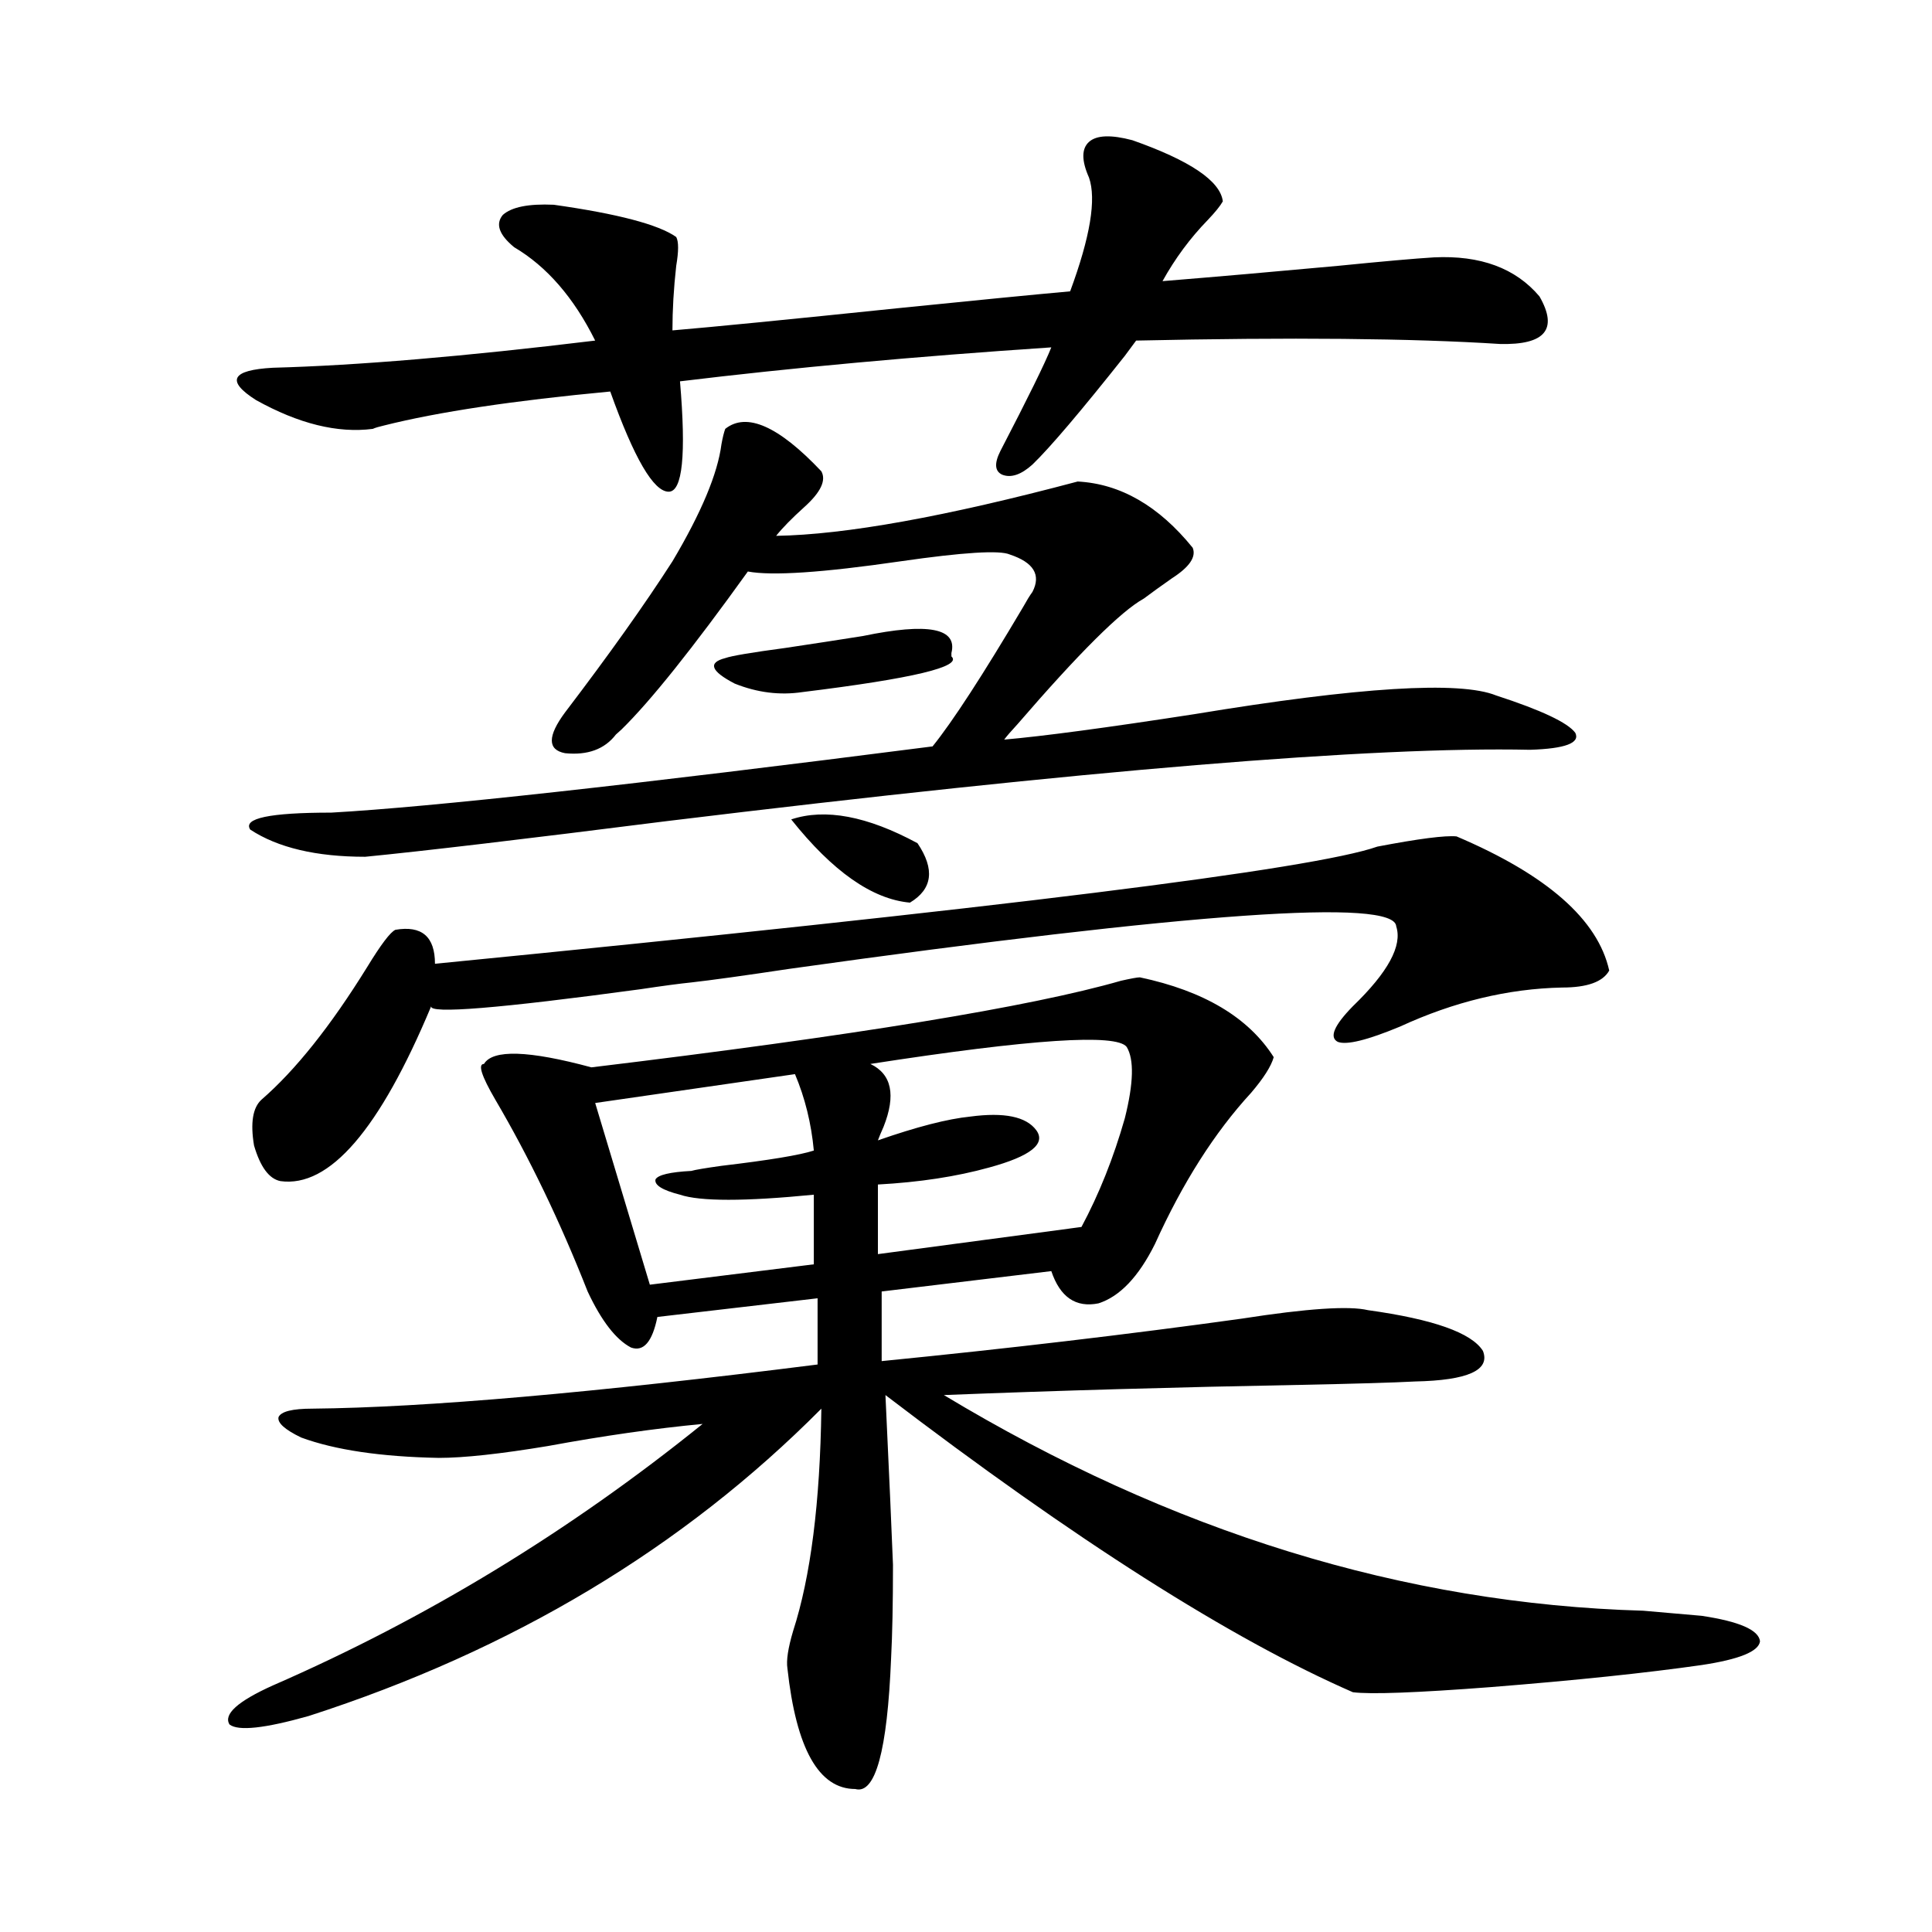
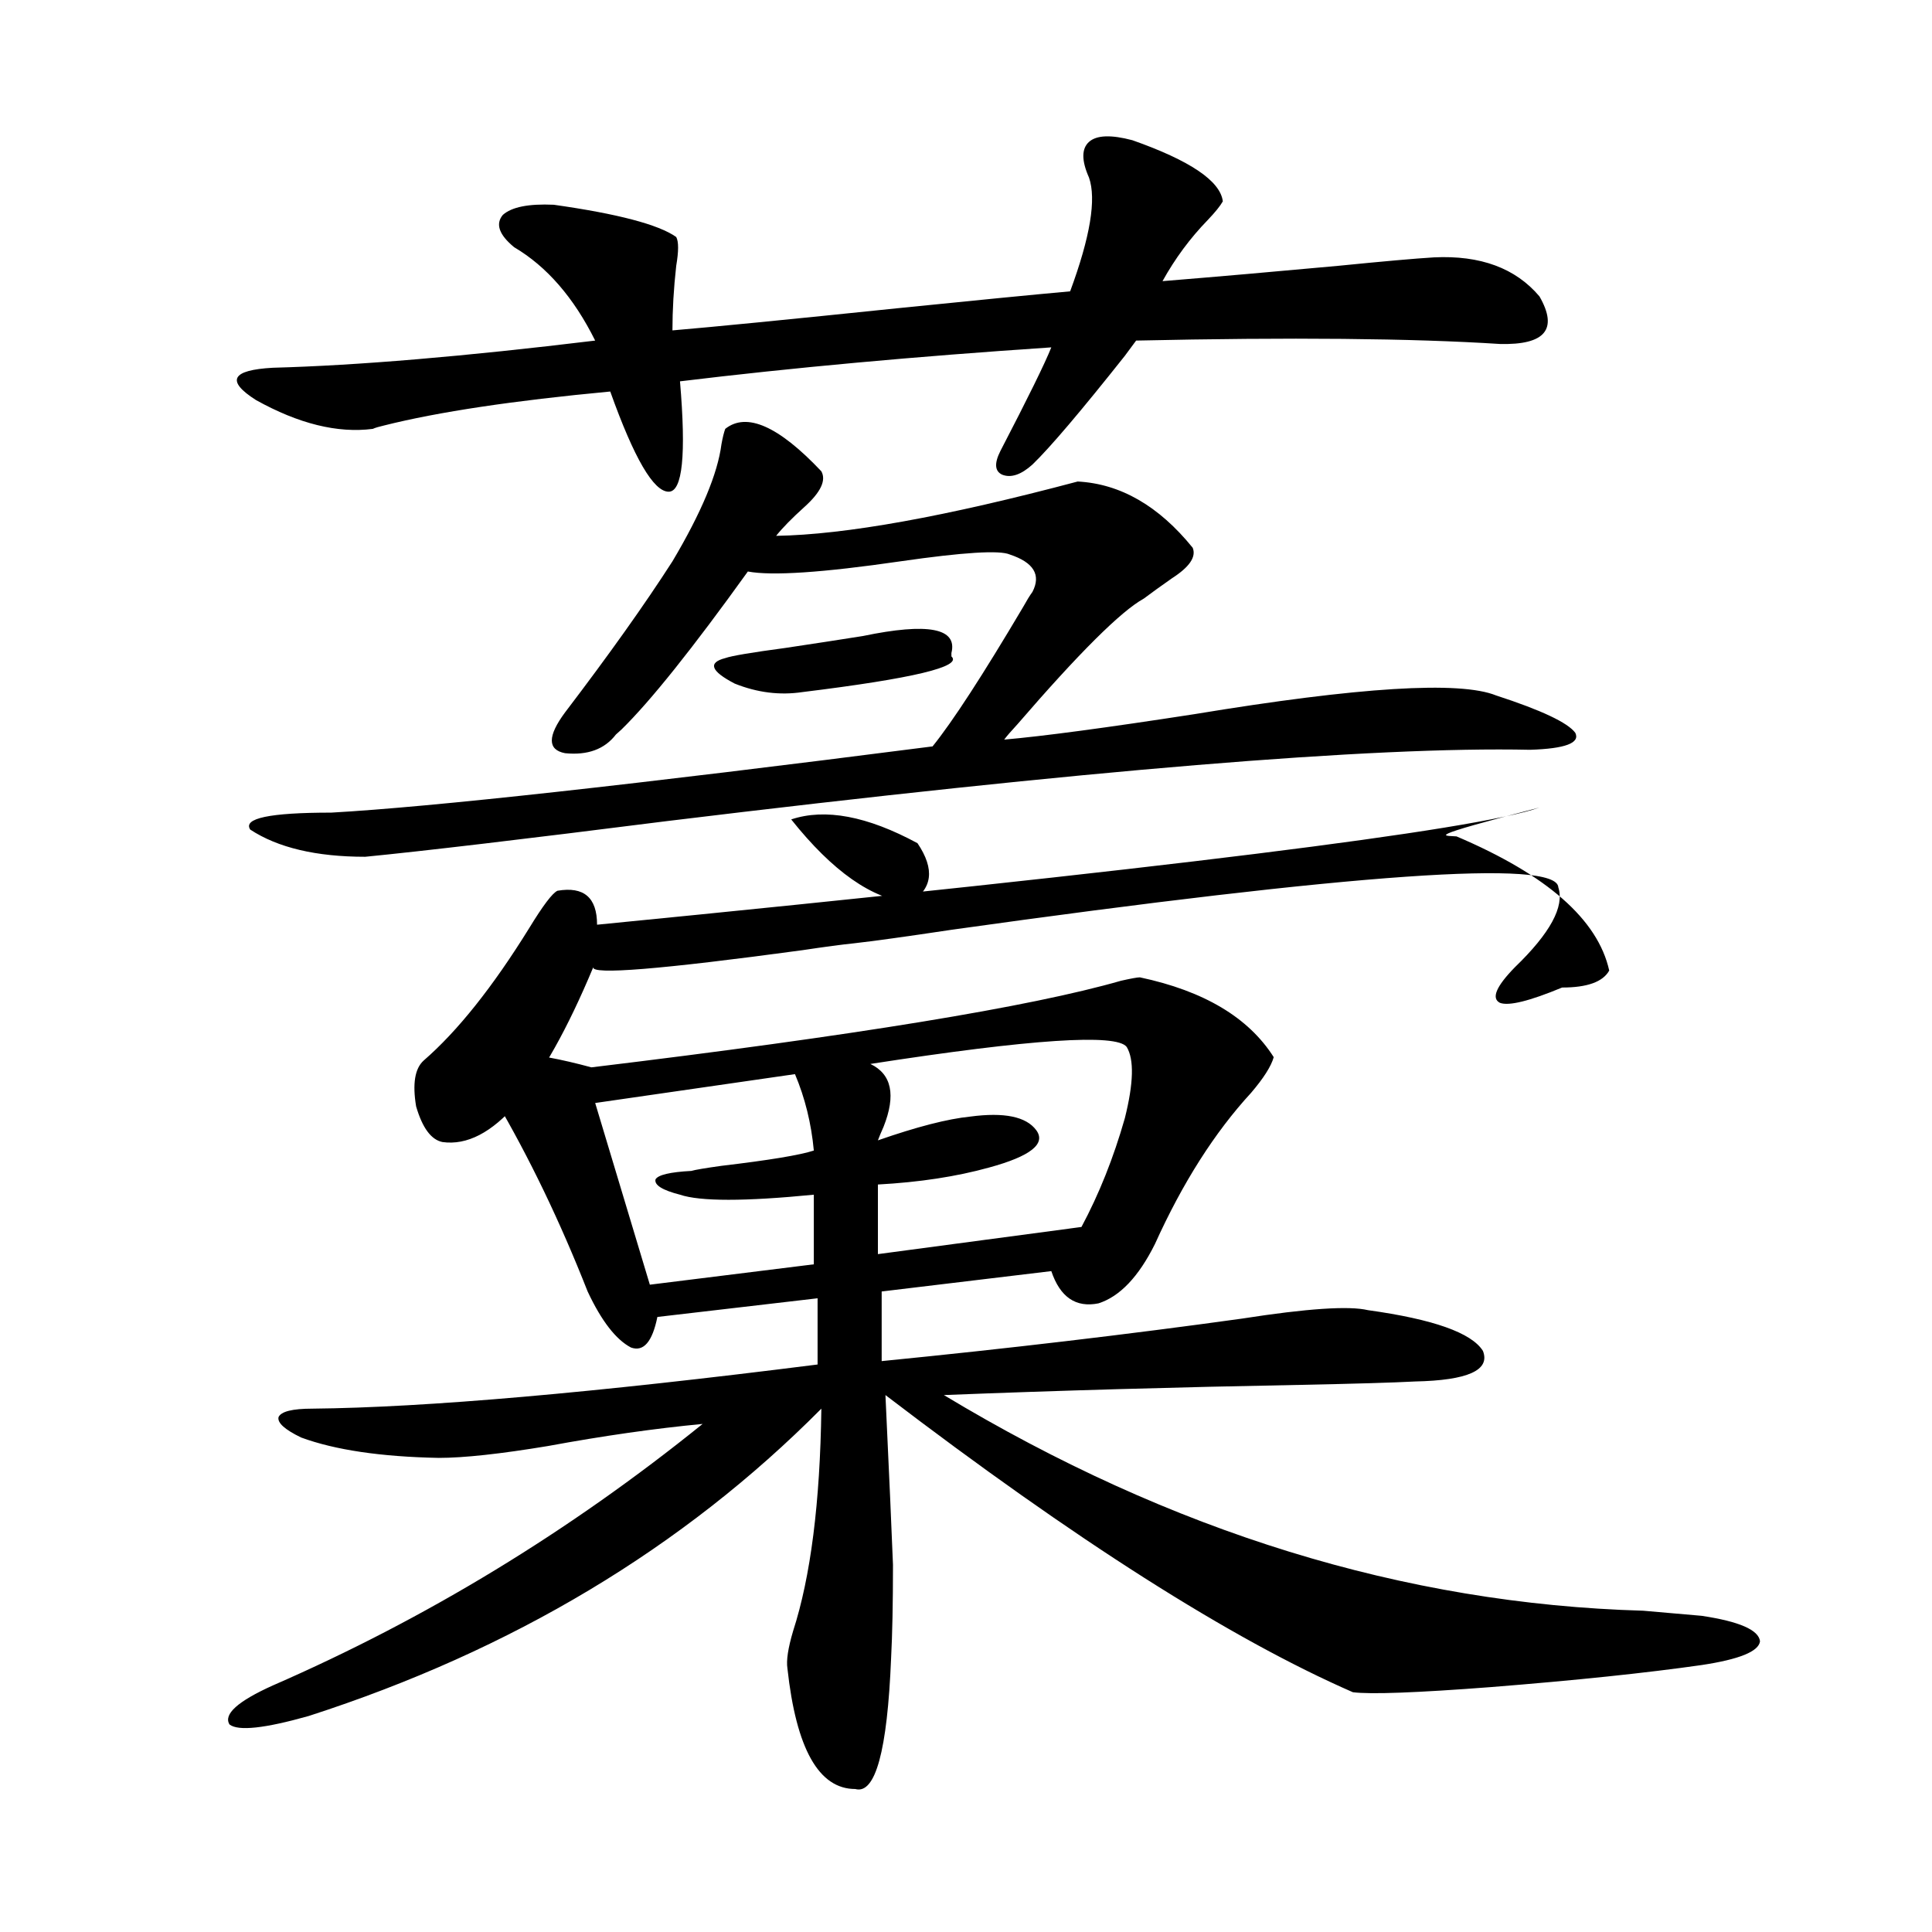
<svg xmlns="http://www.w3.org/2000/svg" version="1.1" id="图层_1" x="0px" y="0px" width="1000px" height="1000px" viewBox="0 0 1000 1000" enable-background="new 0 0 1000 1000" xml:space="preserve">
-   <path d="M590.01,505.871c33.17,7.031,56.249,20.806,69.267,41.309c-1.311,4.696-5.213,10.849-11.707,18.457  c-18.871,20.517-35.456,46.582-49.755,78.223c-8.46,17.001-18.216,27.246-29.268,30.762c-11.707,2.349-19.847-3.214-24.39-16.699  l-87.803,10.547v36.035c65.029-6.44,127.146-13.761,186.337-21.973c33.811-5.273,55.608-6.729,65.364-4.395  c33.811,4.696,53.657,11.728,59.511,21.094c3.902,9.97-7.805,15.243-35.121,15.82c-11.066,0.591-30.898,1.181-59.511,1.758  c-63.748,1.181-125.21,2.938-184.386,5.273c117.711,70.903,238.363,108.105,361.942,111.621c13.003,1.167,23.079,2.046,30.243,2.637  c19.512,2.925,29.588,7.319,30.243,13.184c-0.655,5.273-10.731,9.366-30.243,12.305c-28.627,4.093-65.044,7.91-109.266,11.426  c-38.383,2.925-62.117,3.804-71.218,2.637c-63.093-27.548-143.746-78.8-241.945-153.809c1.951,41.61,3.247,70.903,3.902,87.891  c0,19.913-0.335,36.035-0.976,48.34c-1.951,48.038-8.14,70.601-18.536,67.676c-18.871,0-30.578-20.806-35.121-62.402  c-0.655-4.106,0.32-10.547,2.927-19.336c9.101-28.125,13.979-66.495,14.634-115.137c-71.553,72.07-159.996,125.093-265.359,159.082  c-22.773,6.44-36.432,7.91-40.975,4.395c-3.262-5.273,4.223-12.017,22.438-20.215c79.343-34.579,153.487-79.679,222.434-135.352  c-24.725,2.349-51.386,6.152-79.998,11.426c-24.725,4.106-43.581,6.152-56.584,6.152c-29.923-0.577-53.657-4.093-71.218-10.547  c-8.46-4.093-12.362-7.608-11.707-10.547c1.296-2.925,7.149-4.395,17.561-4.395c58.535-0.577,145.683-8.198,261.457-22.852v-34.277  l-82.925,9.668c-2.606,12.896-7.164,18.169-13.658,15.82c-7.805-4.093-15.289-13.761-22.438-29.004  c-14.313-36.323-30.243-69.434-47.804-99.316c-7.164-12.305-9.115-18.457-5.854-18.457c4.543-7.608,23.079-7.031,55.608,1.758  c135.927-16.397,227.312-31.339,274.14-44.824C585.452,506.462,588.699,505.871,590.01,505.871z M586.107,72.57  c29.908,10.547,45.518,21.094,46.828,31.641c-1.311,2.349-3.902,5.575-7.805,9.668c-9.115,9.38-16.92,19.927-23.414,31.641  c28.612-2.335,58.855-4.972,90.729-7.91c23.414-2.335,39.999-3.804,49.755-4.395c24.055-1.167,42.271,5.575,54.633,20.215  c9.756,17.001,2.927,25.2-20.487,24.609c-45.532-2.925-108.29-3.516-188.288-1.758c-1.311,1.758-3.262,4.395-5.854,7.91  c-22.773,28.716-38.703,47.461-47.804,56.25c-5.854,5.273-11.066,7.031-15.609,5.273c-3.902-1.758-4.237-5.851-0.976-12.305  c14.299-27.534,23.079-45.401,26.341-53.613c-70.242,4.696-134.311,10.547-192.19,17.578c3.247,38.095,1.296,57.129-5.854,57.129  c-7.805,0-17.896-17.276-30.243-51.855c-50.09,4.696-89.113,10.547-117.07,17.578c-2.606,0.591-4.558,1.181-5.854,1.758  c-18.216,2.349-38.383-2.637-60.486-14.941c-15.609-9.956-12.683-15.519,8.78-16.699c43.566-1.167,99.175-5.851,166.825-14.063  c-11.066-22.261-25.045-38.37-41.95-48.34c-7.805-6.44-9.756-12.003-5.854-16.699c4.543-4.093,13.323-5.851,26.341-5.273  c33.17,4.696,54.298,10.259,63.413,16.699c1.296,2.349,1.296,7.333,0,14.941c-1.311,11.728-1.951,22.852-1.951,33.398  c20.808-1.758,59.511-5.562,116.095-11.426c40.319-4.093,70.242-7.031,89.754-8.789c10.396-28.125,13.658-47.749,9.756-58.887  c-3.902-8.789-3.902-14.941,0-18.457S575.041,69.646,586.107,72.57z M425.136,243.957c2.592,4.696-0.335,10.849-8.78,18.457  c-6.509,5.864-11.387,10.849-14.634,14.941c35.762-0.577,87.803-9.956,156.094-28.125c22.104,1.181,41.95,12.606,59.511,34.277  c1.951,4.696-1.631,9.97-10.731,15.82c-5.854,4.106-10.731,7.622-14.634,10.547c-11.707,6.454-33.505,28.125-65.364,65.039  c-3.262,3.516-5.533,6.152-6.829,7.91c20.152-1.758,53.002-6.152,98.534-13.184c85.196-14.063,137.223-17.276,156.094-9.668  c23.414,7.622,37.072,14.063,40.975,19.336c2.592,5.273-5.213,8.212-23.414,8.789c-81.309-1.758-230.238,10.547-446.818,36.914  c-74.145,9.38-126.186,15.532-156.094,18.457c-25.365,0-45.212-4.683-59.511-14.063c-3.902-5.851,10.076-8.789,41.95-8.789  c52.026-2.925,155.759-14.351,311.212-34.277c10.396-12.882,26.006-36.914,46.828-72.07c1.951-3.516,3.567-6.152,4.878-7.91  c4.543-8.789,0.641-15.229-11.707-19.336c-5.213-2.335-24.069-1.167-56.584,3.516c-40.334,5.864-66.675,7.622-79.022,5.273  c-28.627,39.853-50.41,67.099-65.364,81.738c-0.655,0.591-1.631,1.47-2.927,2.637c-5.854,7.622-14.634,10.849-26.341,9.668  c-9.115-1.758-9.115-8.789,0-21.094c22.759-29.883,41.295-55.948,55.608-78.223c14.954-25.187,23.414-45.401,25.365-60.645  c0.641-3.516,1.296-6.152,1.951-7.91C386.433,213.195,403.018,220.528,425.136,243.957z M753.908,432.922  c46.828,19.927,73.169,43.066,79.022,69.434c-3.262,5.864-11.387,8.789-24.39,8.789c-27.972,0.591-55.943,7.333-83.9,20.215  c-16.92,7.031-27.651,9.668-32.194,7.91c-4.558-2.335-1.951-8.487,7.805-18.457c18.201-17.578,25.686-31.339,22.438-41.309  c-0.655-14.64-105.363-7.319-314.139,21.973c-23.414,3.516-40.334,5.864-50.73,7.031c-5.854,0.591-14.634,1.758-26.341,3.516  c-73.504,9.97-109.601,12.896-108.29,8.789c-26.676,63.872-52.682,94.043-78.047,90.527c-5.854-1.167-10.411-7.319-13.658-18.457  c-1.951-11.714-0.655-19.624,3.902-23.73c17.561-15.229,35.762-38.081,54.633-68.555c7.149-11.714,12.027-18.155,14.634-19.336  c13.658-2.335,20.487,3.516,20.487,17.578c292.021-28.702,454.623-48.917,487.793-60.645  C734.396,434.103,748.055,432.345,753.908,432.922z M411.478,555.969L308.065,570.91l28.292,94.043l84.876-10.547v-36.035  c-35.776,3.516-58.87,3.516-69.267,0c-9.115-2.335-13.338-4.972-12.683-7.91c1.296-2.335,7.47-3.804,18.536-4.395  c1.951-0.577,7.149-1.456,15.609-2.637c24.71-2.925,40.64-5.562,47.804-7.91C419.923,581.457,416.676,568.273,411.478,555.969z   M446.599,329.211c33.811-7.031,49.1-4.093,45.853,8.789c0,0.591,0,1.181,0,1.758c5.854,5.273-19.847,11.426-77.071,18.457  c-11.707,1.758-23.414,0.302-35.121-4.395c-12.362-6.44-13.993-10.835-4.878-13.184c3.247-1.167,13.658-2.925,31.219-5.273  C422.209,333.028,435.532,330.969,446.599,329.211z M409.526,424.133c17.561-5.851,39.344-1.758,65.364,12.305  c9.101,13.485,7.805,23.73-3.902,30.762C451.477,465.441,430.989,451.091,409.526,424.133z M583.181,541.906  c-5.213-7.031-49.435-4.093-132.68,8.789c11.052,5.273,13.323,16.122,6.829,32.52c-1.311,2.938-2.286,5.273-2.927,7.031  c20.152-7.031,36.097-11.124,47.804-12.305c17.561-2.335,28.933,0,34.146,7.031c5.198,7.031-2.927,13.485-24.39,19.336  c-16.92,4.696-36.097,7.622-57.56,8.789v36.035l105.363-14.063c9.101-16.987,16.585-35.733,22.438-56.25  C586.748,560.665,587.083,548.36,583.181,541.906z" />
+   <path d="M590.01,505.871c33.17,7.031,56.249,20.806,69.267,41.309c-1.311,4.696-5.213,10.849-11.707,18.457  c-18.871,20.517-35.456,46.582-49.755,78.223c-8.46,17.001-18.216,27.246-29.268,30.762c-11.707,2.349-19.847-3.214-24.39-16.699  l-87.803,10.547v36.035c65.029-6.44,127.146-13.761,186.337-21.973c33.811-5.273,55.608-6.729,65.364-4.395  c33.811,4.696,53.657,11.728,59.511,21.094c3.902,9.97-7.805,15.243-35.121,15.82c-11.066,0.591-30.898,1.181-59.511,1.758  c-63.748,1.181-125.21,2.938-184.386,5.273c117.711,70.903,238.363,108.105,361.942,111.621c13.003,1.167,23.079,2.046,30.243,2.637  c19.512,2.925,29.588,7.319,30.243,13.184c-0.655,5.273-10.731,9.366-30.243,12.305c-28.627,4.093-65.044,7.91-109.266,11.426  c-38.383,2.925-62.117,3.804-71.218,2.637c-63.093-27.548-143.746-78.8-241.945-153.809c1.951,41.61,3.247,70.903,3.902,87.891  c0,19.913-0.335,36.035-0.976,48.34c-1.951,48.038-8.14,70.601-18.536,67.676c-18.871,0-30.578-20.806-35.121-62.402  c-0.655-4.106,0.32-10.547,2.927-19.336c9.101-28.125,13.979-66.495,14.634-115.137c-71.553,72.07-159.996,125.093-265.359,159.082  c-22.773,6.44-36.432,7.91-40.975,4.395c-3.262-5.273,4.223-12.017,22.438-20.215c79.343-34.579,153.487-79.679,222.434-135.352  c-24.725,2.349-51.386,6.152-79.998,11.426c-24.725,4.106-43.581,6.152-56.584,6.152c-29.923-0.577-53.657-4.093-71.218-10.547  c-8.46-4.093-12.362-7.608-11.707-10.547c1.296-2.925,7.149-4.395,17.561-4.395c58.535-0.577,145.683-8.198,261.457-22.852v-34.277  l-82.925,9.668c-2.606,12.896-7.164,18.169-13.658,15.82c-7.805-4.093-15.289-13.761-22.438-29.004  c-14.313-36.323-30.243-69.434-47.804-99.316c-7.164-12.305-9.115-18.457-5.854-18.457c4.543-7.608,23.079-7.031,55.608,1.758  c135.927-16.397,227.312-31.339,274.14-44.824C585.452,506.462,588.699,505.871,590.01,505.871z M586.107,72.57  c29.908,10.547,45.518,21.094,46.828,31.641c-1.311,2.349-3.902,5.575-7.805,9.668c-9.115,9.38-16.92,19.927-23.414,31.641  c28.612-2.335,58.855-4.972,90.729-7.91c23.414-2.335,39.999-3.804,49.755-4.395c24.055-1.167,42.271,5.575,54.633,20.215  c9.756,17.001,2.927,25.2-20.487,24.609c-45.532-2.925-108.29-3.516-188.288-1.758c-1.311,1.758-3.262,4.395-5.854,7.91  c-22.773,28.716-38.703,47.461-47.804,56.25c-5.854,5.273-11.066,7.031-15.609,5.273c-3.902-1.758-4.237-5.851-0.976-12.305  c14.299-27.534,23.079-45.401,26.341-53.613c-70.242,4.696-134.311,10.547-192.19,17.578c3.247,38.095,1.296,57.129-5.854,57.129  c-7.805,0-17.896-17.276-30.243-51.855c-50.09,4.696-89.113,10.547-117.07,17.578c-2.606,0.591-4.558,1.181-5.854,1.758  c-18.216,2.349-38.383-2.637-60.486-14.941c-15.609-9.956-12.683-15.519,8.78-16.699c43.566-1.167,99.175-5.851,166.825-14.063  c-11.066-22.261-25.045-38.37-41.95-48.34c-7.805-6.44-9.756-12.003-5.854-16.699c4.543-4.093,13.323-5.851,26.341-5.273  c33.17,4.696,54.298,10.259,63.413,16.699c1.296,2.349,1.296,7.333,0,14.941c-1.311,11.728-1.951,22.852-1.951,33.398  c20.808-1.758,59.511-5.562,116.095-11.426c40.319-4.093,70.242-7.031,89.754-8.789c10.396-28.125,13.658-47.749,9.756-58.887  c-3.902-8.789-3.902-14.941,0-18.457S575.041,69.646,586.107,72.57z M425.136,243.957c2.592,4.696-0.335,10.849-8.78,18.457  c-6.509,5.864-11.387,10.849-14.634,14.941c35.762-0.577,87.803-9.956,156.094-28.125c22.104,1.181,41.95,12.606,59.511,34.277  c1.951,4.696-1.631,9.97-10.731,15.82c-5.854,4.106-10.731,7.622-14.634,10.547c-11.707,6.454-33.505,28.125-65.364,65.039  c-3.262,3.516-5.533,6.152-6.829,7.91c20.152-1.758,53.002-6.152,98.534-13.184c85.196-14.063,137.223-17.276,156.094-9.668  c23.414,7.622,37.072,14.063,40.975,19.336c2.592,5.273-5.213,8.212-23.414,8.789c-81.309-1.758-230.238,10.547-446.818,36.914  c-74.145,9.38-126.186,15.532-156.094,18.457c-25.365,0-45.212-4.683-59.511-14.063c-3.902-5.851,10.076-8.789,41.95-8.789  c52.026-2.925,155.759-14.351,311.212-34.277c10.396-12.882,26.006-36.914,46.828-72.07c1.951-3.516,3.567-6.152,4.878-7.91  c4.543-8.789,0.641-15.229-11.707-19.336c-5.213-2.335-24.069-1.167-56.584,3.516c-40.334,5.864-66.675,7.622-79.022,5.273  c-28.627,39.853-50.41,67.099-65.364,81.738c-0.655,0.591-1.631,1.47-2.927,2.637c-5.854,7.622-14.634,10.849-26.341,9.668  c-9.115-1.758-9.115-8.789,0-21.094c22.759-29.883,41.295-55.948,55.608-78.223c14.954-25.187,23.414-45.401,25.365-60.645  c0.641-3.516,1.296-6.152,1.951-7.91C386.433,213.195,403.018,220.528,425.136,243.957z M753.908,432.922  c46.828,19.927,73.169,43.066,79.022,69.434c-3.262,5.864-11.387,8.789-24.39,8.789c-16.92,7.031-27.651,9.668-32.194,7.91c-4.558-2.335-1.951-8.487,7.805-18.457c18.201-17.578,25.686-31.339,22.438-41.309  c-0.655-14.64-105.363-7.319-314.139,21.973c-23.414,3.516-40.334,5.864-50.73,7.031c-5.854,0.591-14.634,1.758-26.341,3.516  c-73.504,9.97-109.601,12.896-108.29,8.789c-26.676,63.872-52.682,94.043-78.047,90.527c-5.854-1.167-10.411-7.319-13.658-18.457  c-1.951-11.714-0.655-19.624,3.902-23.73c17.561-15.229,35.762-38.081,54.633-68.555c7.149-11.714,12.027-18.155,14.634-19.336  c13.658-2.335,20.487,3.516,20.487,17.578c292.021-28.702,454.623-48.917,487.793-60.645  C734.396,434.103,748.055,432.345,753.908,432.922z M411.478,555.969L308.065,570.91l28.292,94.043l84.876-10.547v-36.035  c-35.776,3.516-58.87,3.516-69.267,0c-9.115-2.335-13.338-4.972-12.683-7.91c1.296-2.335,7.47-3.804,18.536-4.395  c1.951-0.577,7.149-1.456,15.609-2.637c24.71-2.925,40.64-5.562,47.804-7.91C419.923,581.457,416.676,568.273,411.478,555.969z   M446.599,329.211c33.811-7.031,49.1-4.093,45.853,8.789c0,0.591,0,1.181,0,1.758c5.854,5.273-19.847,11.426-77.071,18.457  c-11.707,1.758-23.414,0.302-35.121-4.395c-12.362-6.44-13.993-10.835-4.878-13.184c3.247-1.167,13.658-2.925,31.219-5.273  C422.209,333.028,435.532,330.969,446.599,329.211z M409.526,424.133c17.561-5.851,39.344-1.758,65.364,12.305  c9.101,13.485,7.805,23.73-3.902,30.762C451.477,465.441,430.989,451.091,409.526,424.133z M583.181,541.906  c-5.213-7.031-49.435-4.093-132.68,8.789c11.052,5.273,13.323,16.122,6.829,32.52c-1.311,2.938-2.286,5.273-2.927,7.031  c20.152-7.031,36.097-11.124,47.804-12.305c17.561-2.335,28.933,0,34.146,7.031c5.198,7.031-2.927,13.485-24.39,19.336  c-16.92,4.696-36.097,7.622-57.56,8.789v36.035l105.363-14.063c9.101-16.987,16.585-35.733,22.438-56.25  C586.748,560.665,587.083,548.36,583.181,541.906z" />
</svg>